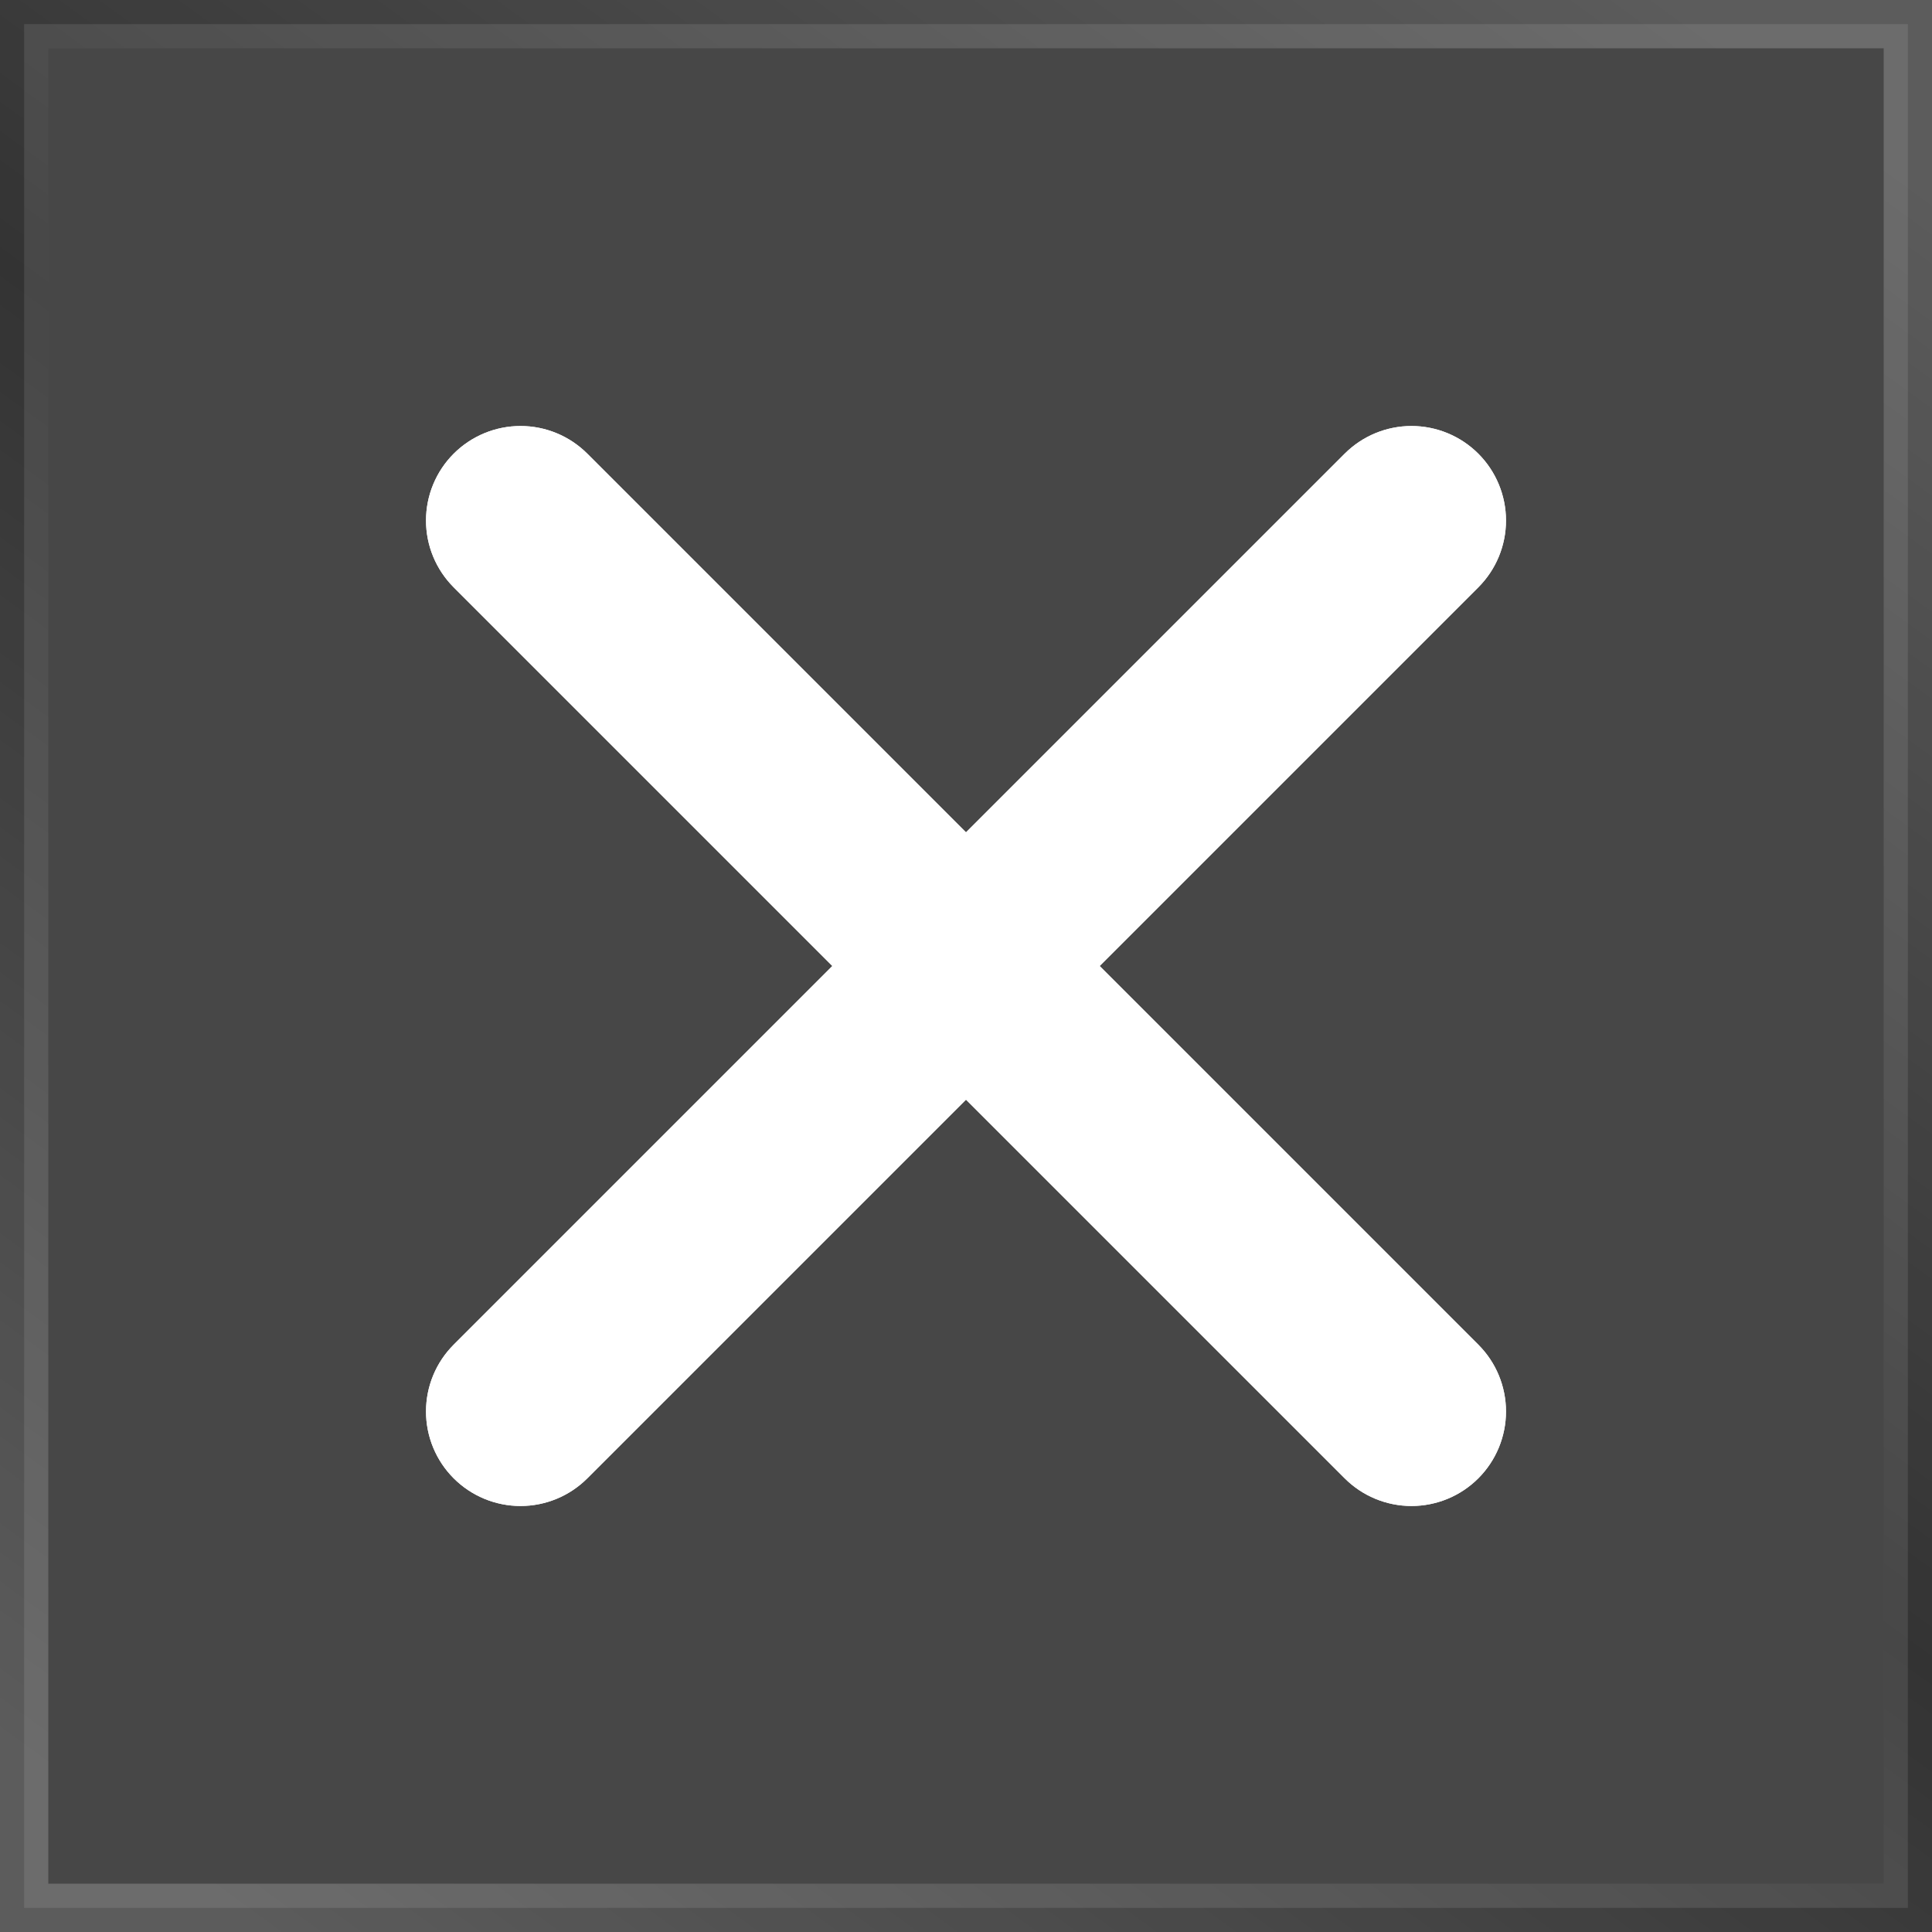
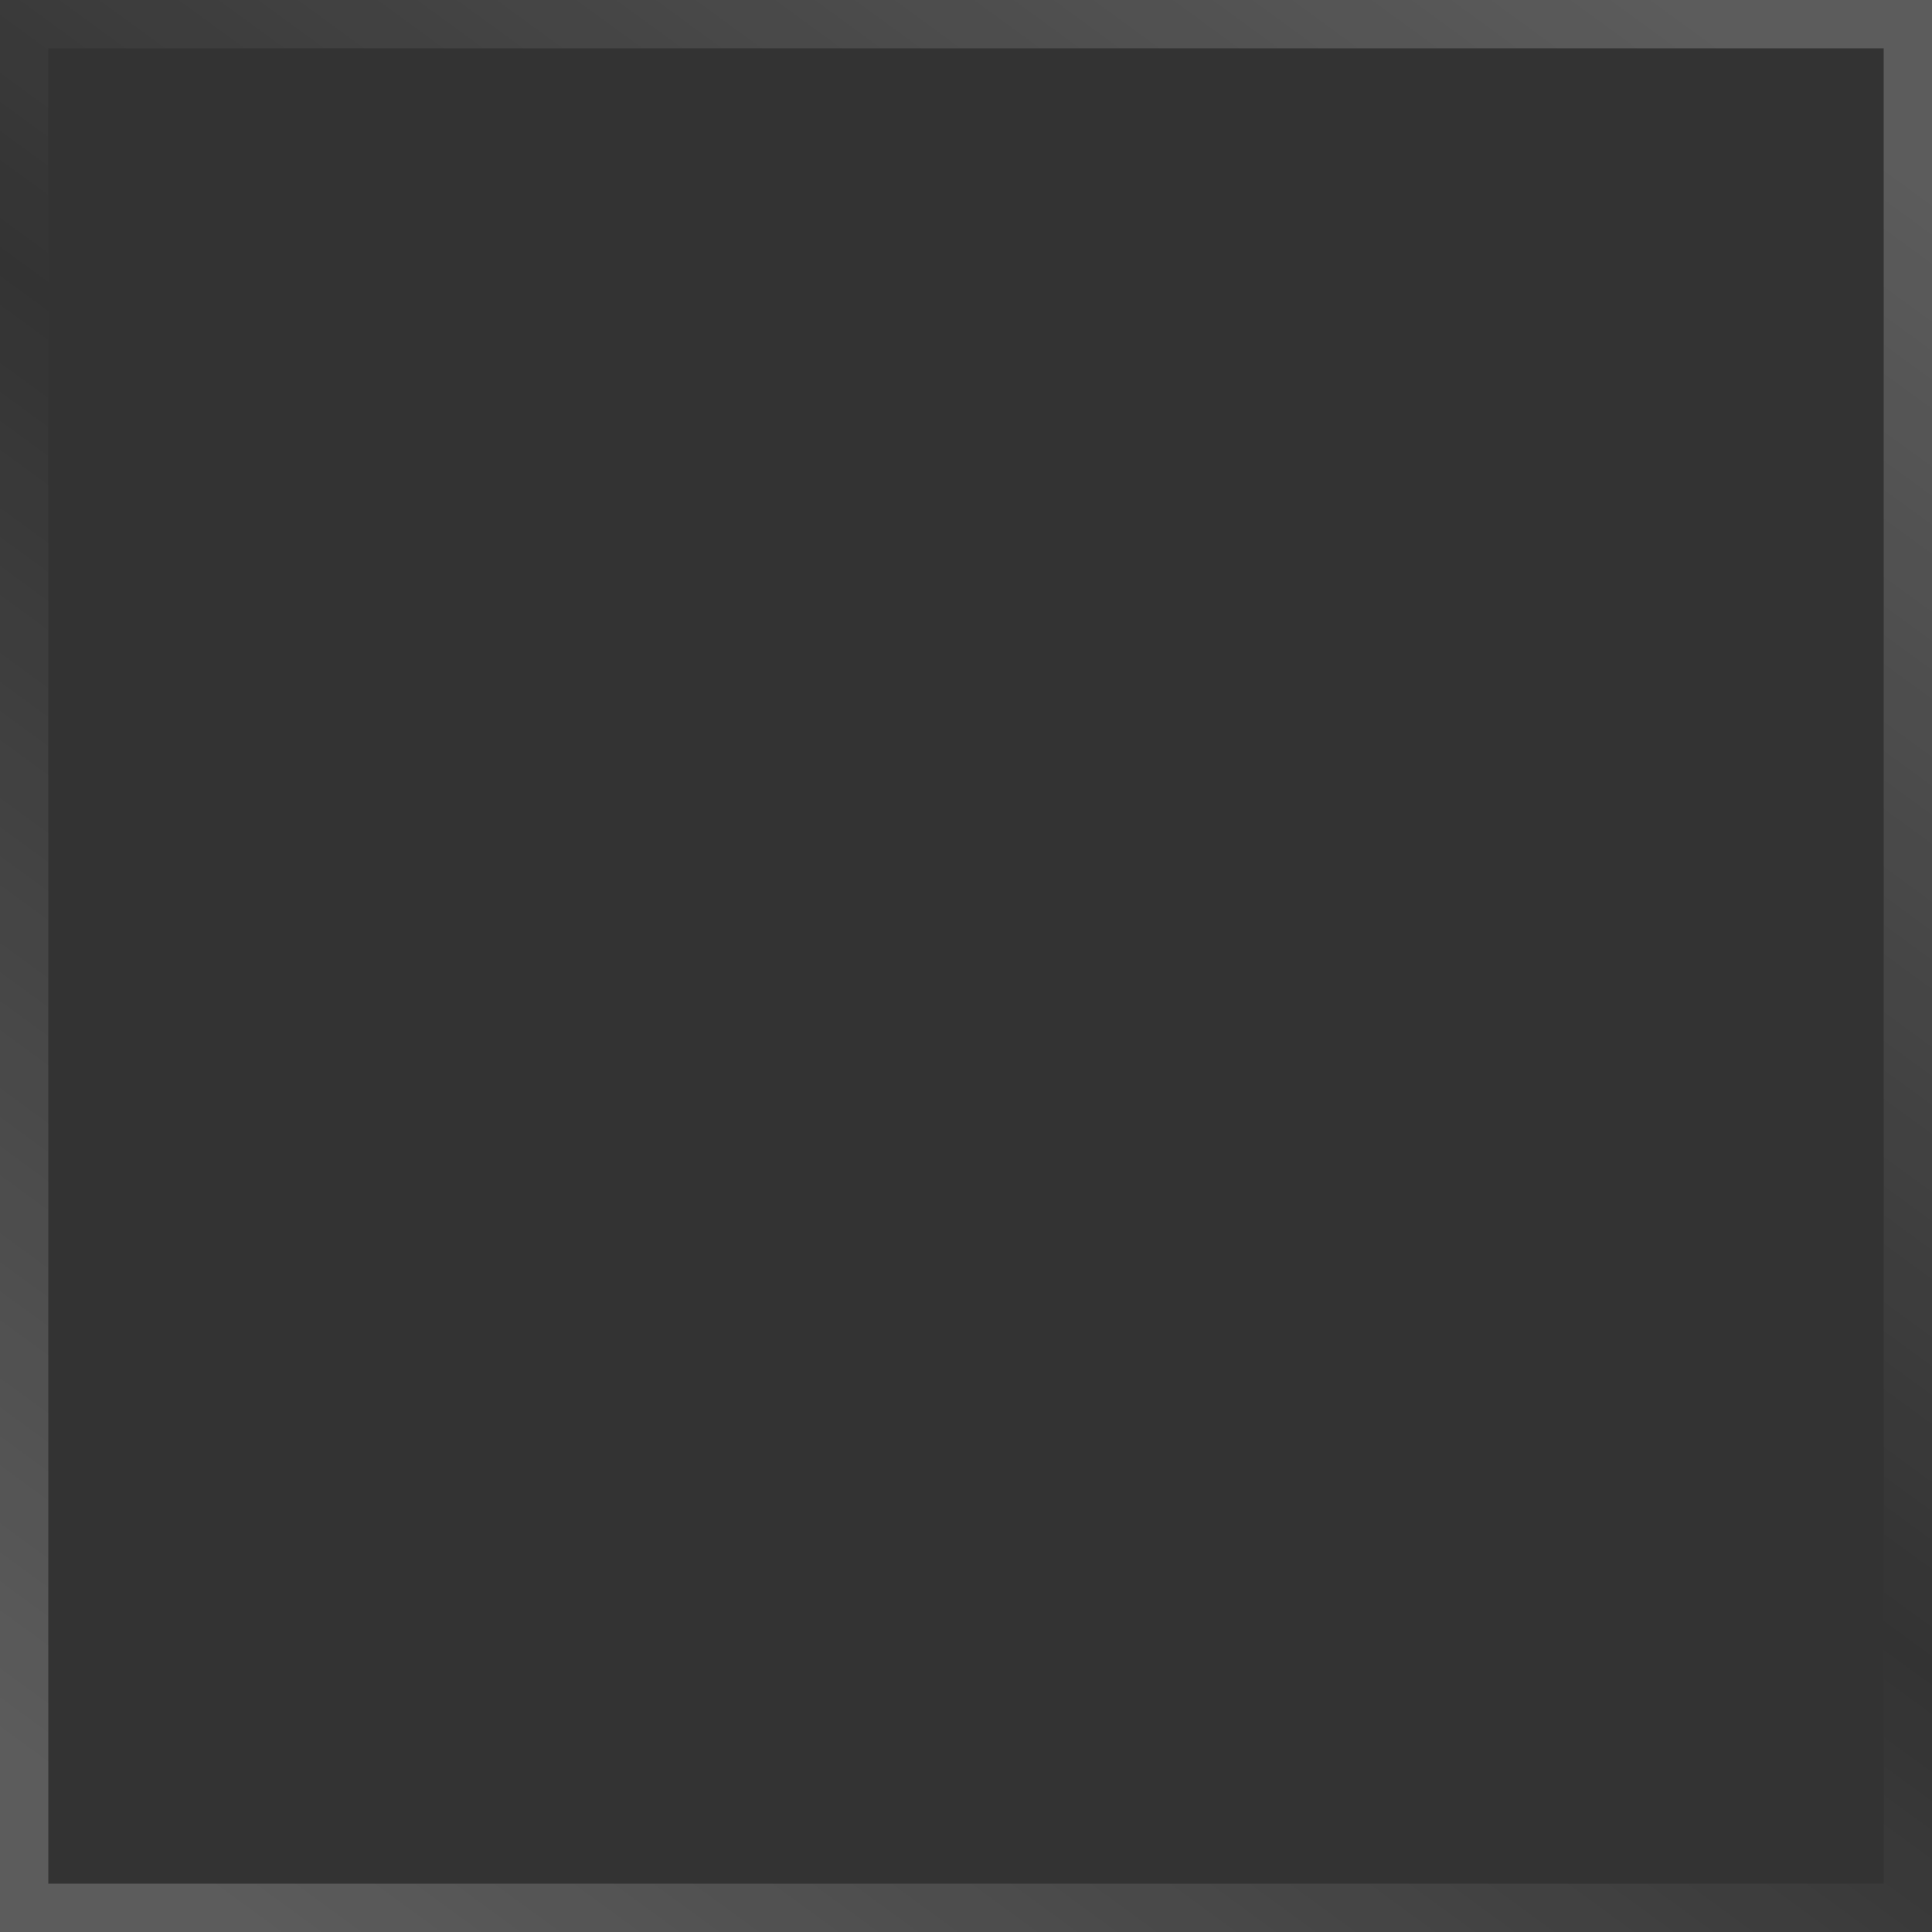
<svg xmlns="http://www.w3.org/2000/svg" width="40" height="40" viewBox="0 0 40 40" fill="none">
  <rect x="0" y="0" width="40" height="40" fill="#333333" stroke="none" />
-   <rect x="0.5" y="0.5" width="39" height="39" fill="white" fill-opacity="0.1" />
  <rect x="0.5" y="0.5" width="39" height="39" stroke="url(#paint0_linear_11553_326750)" />
-   <path d="M30.607 9.393C30.974 9.76 31.18 10.258 31.18 10.777C31.18 11.296 30.974 11.793 30.607 12.16L22.767 20L30.607 27.84C30.974 28.206 31.18 28.704 31.18 29.223C31.18 29.742 30.974 30.24 30.607 30.607C30.24 30.974 29.742 31.18 29.223 31.18C28.704 31.18 28.207 30.974 27.84 30.607L20 22.767L12.16 30.607C11.793 30.974 11.296 31.18 10.777 31.18C10.258 31.18 9.76 30.974 9.393 30.607C9.026 30.24 8.82 29.742 8.82 29.223C8.82 28.704 9.026 28.206 9.393 27.84L17.233 20L9.393 12.16C9.026 11.793 8.82 11.296 8.82 10.777C8.82 10.258 9.026 9.76 9.393 9.393C9.76 9.026 10.258 8.82 10.777 8.82C11.296 8.82 11.793 9.026 12.16 9.393L20 17.233L27.84 9.393C28.207 9.026 28.704 8.82 29.223 8.82C29.742 8.82 30.24 9.026 30.607 9.393Z" fill="white" />
-   <path d="M30.607 9.393C30.974 9.76 31.18 10.258 31.18 10.777C31.18 11.296 30.974 11.793 30.607 12.16L22.767 20L30.607 27.84C30.974 28.206 31.18 28.704 31.18 29.223C31.18 29.742 30.974 30.24 30.607 30.607C30.24 30.974 29.742 31.18 29.223 31.18C28.704 31.18 28.207 30.974 27.84 30.607L20 22.767L12.16 30.607C11.793 30.974 11.296 31.18 10.777 31.18C10.258 31.18 9.76 30.974 9.393 30.607C9.026 30.24 8.82 29.742 8.82 29.223C8.82 28.704 9.026 28.206 9.393 27.84L17.233 20L9.393 12.16C9.026 11.793 8.82 11.296 8.82 10.777C8.82 10.258 9.026 9.76 9.393 9.393C9.76 9.026 10.258 8.82 10.777 8.82C11.296 8.82 11.793 9.026 12.16 9.393L20 17.233L27.84 9.393C28.207 9.026 28.704 8.82 29.223 8.82C29.742 8.82 30.24 9.026 30.607 9.393Z" fill="white" />
  <defs>
    <linearGradient id="paint0_linear_11553_326750" x1="5.41" y1="40" x2="34.59" y2="1.36842e-07" gradientUnits="userSpaceOnUse">
      <stop stop-color="white" stop-opacity="0.2" />
      <stop offset="0.5" stop-color="white" stop-opacity="0" />
      <stop offset="1" stop-color="white" stop-opacity="0.2" />
    </linearGradient>
  </defs>
</svg>